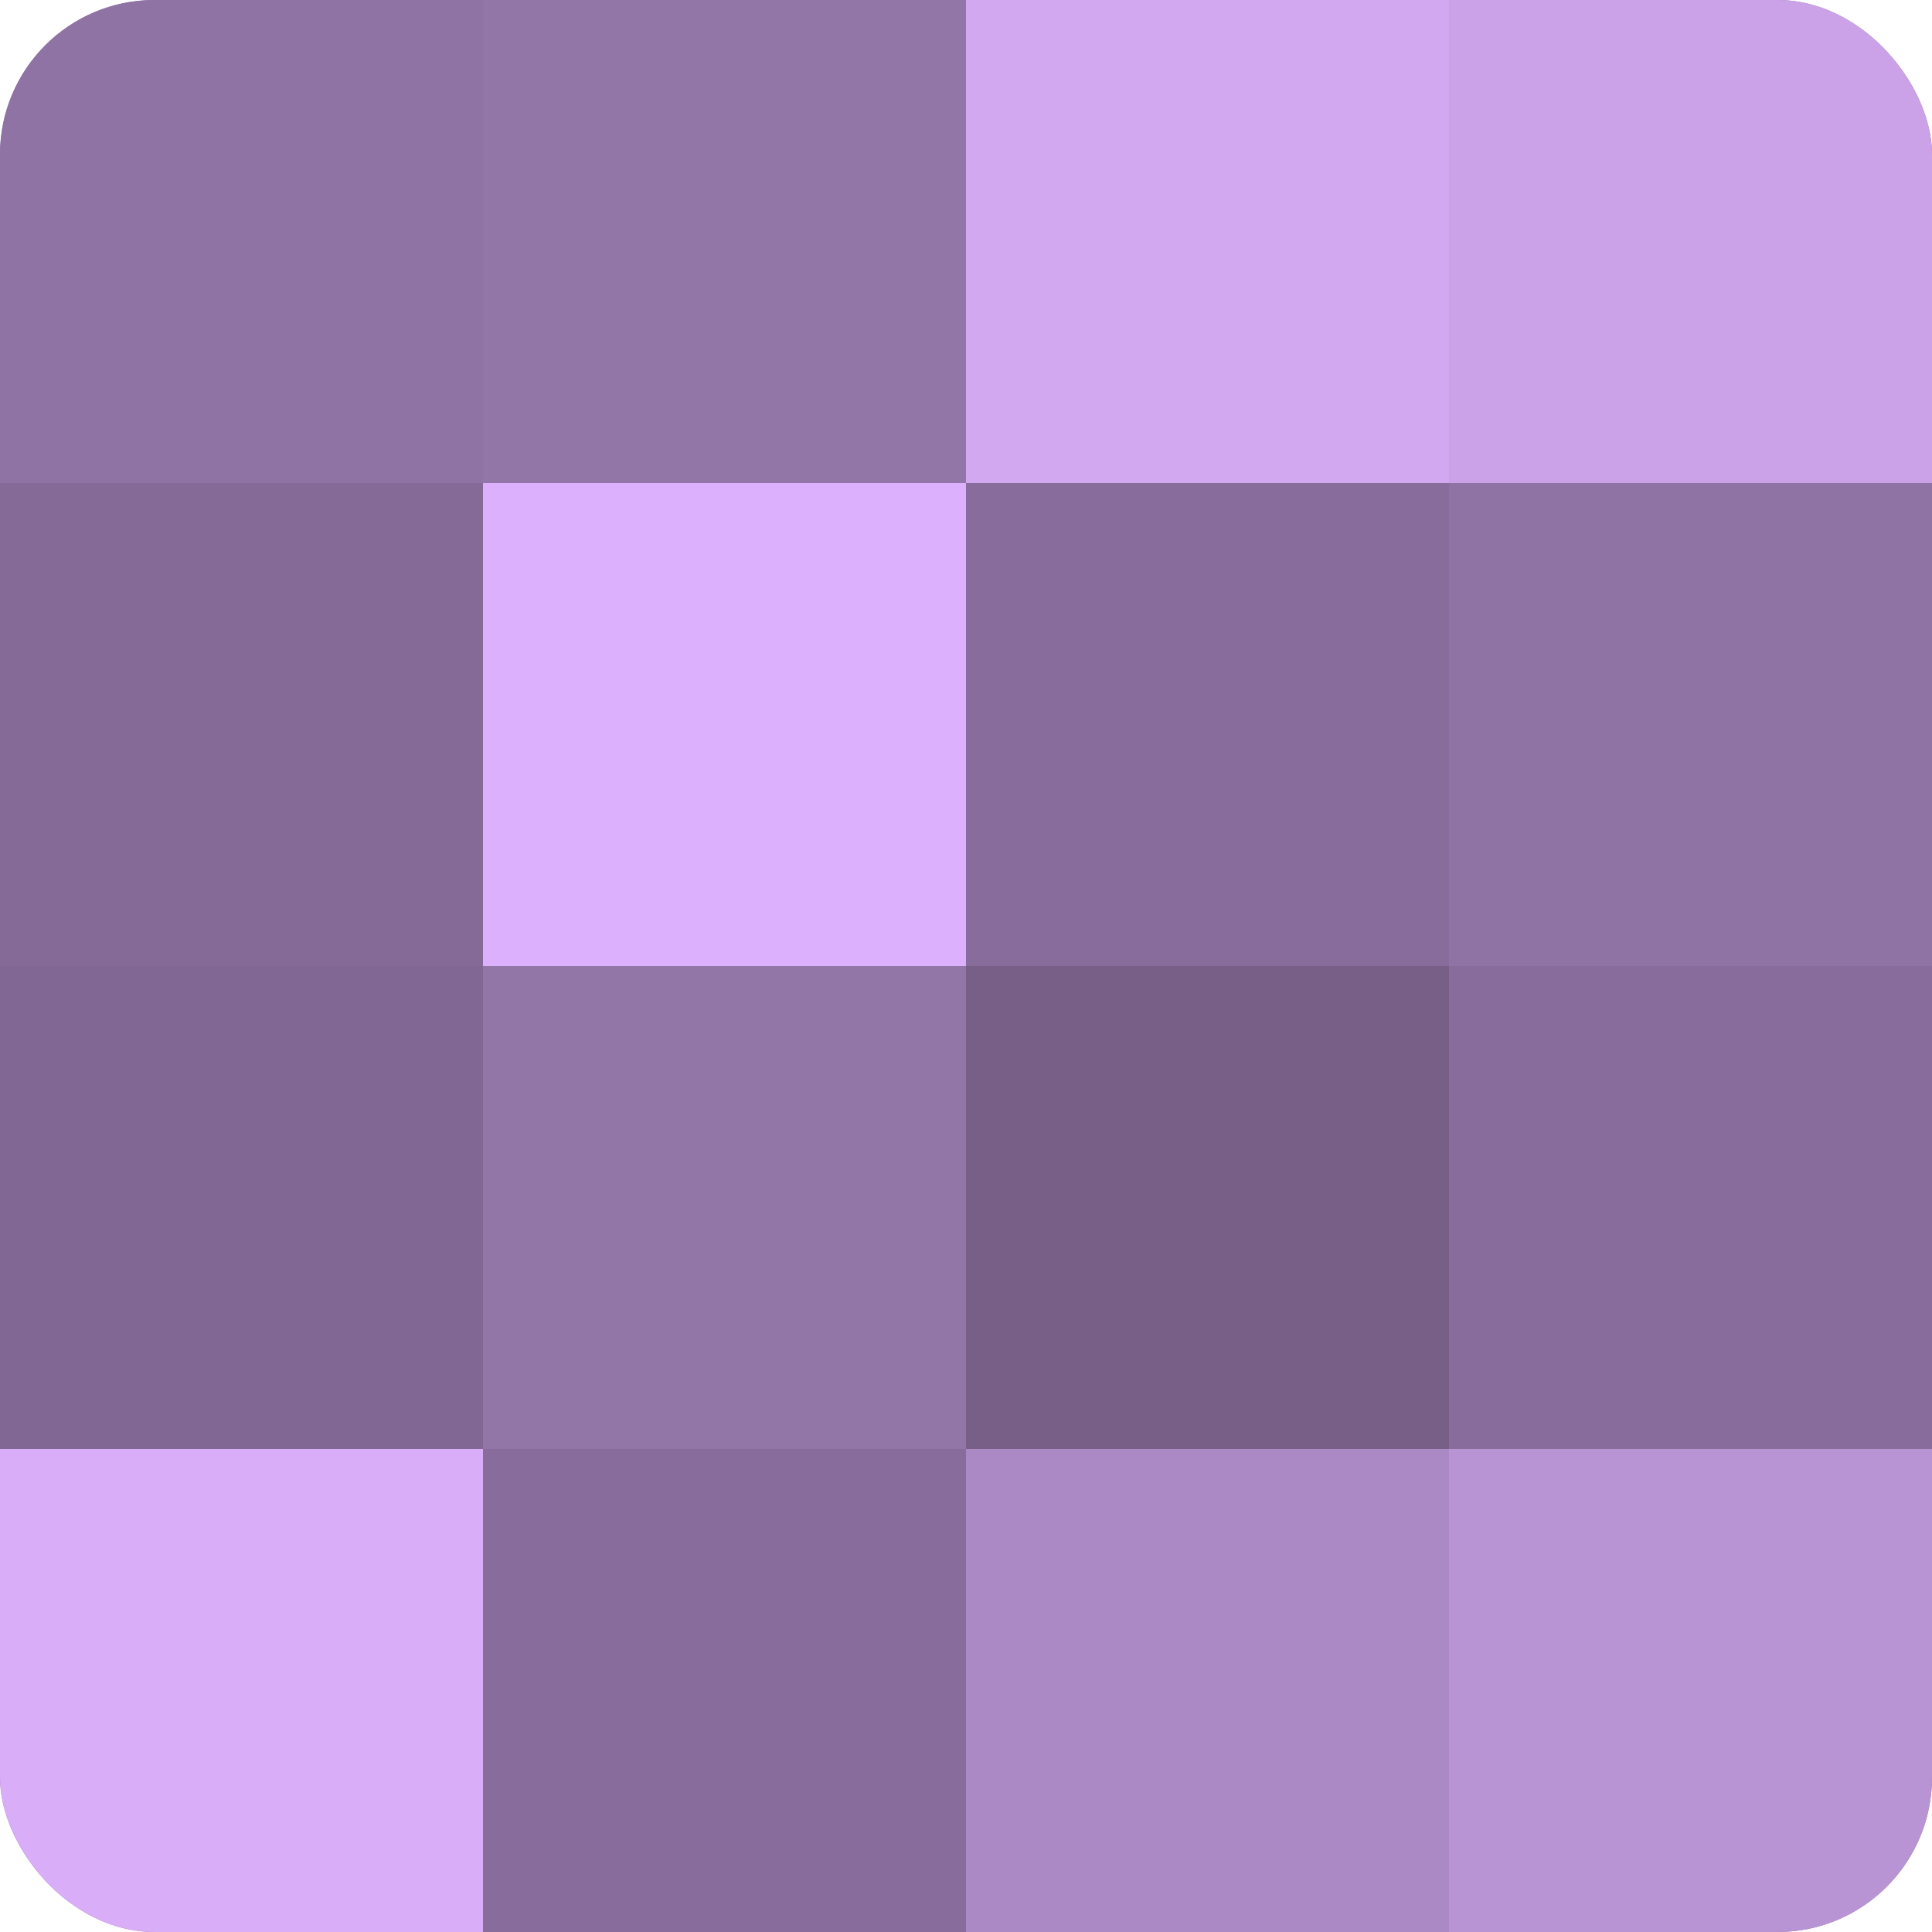
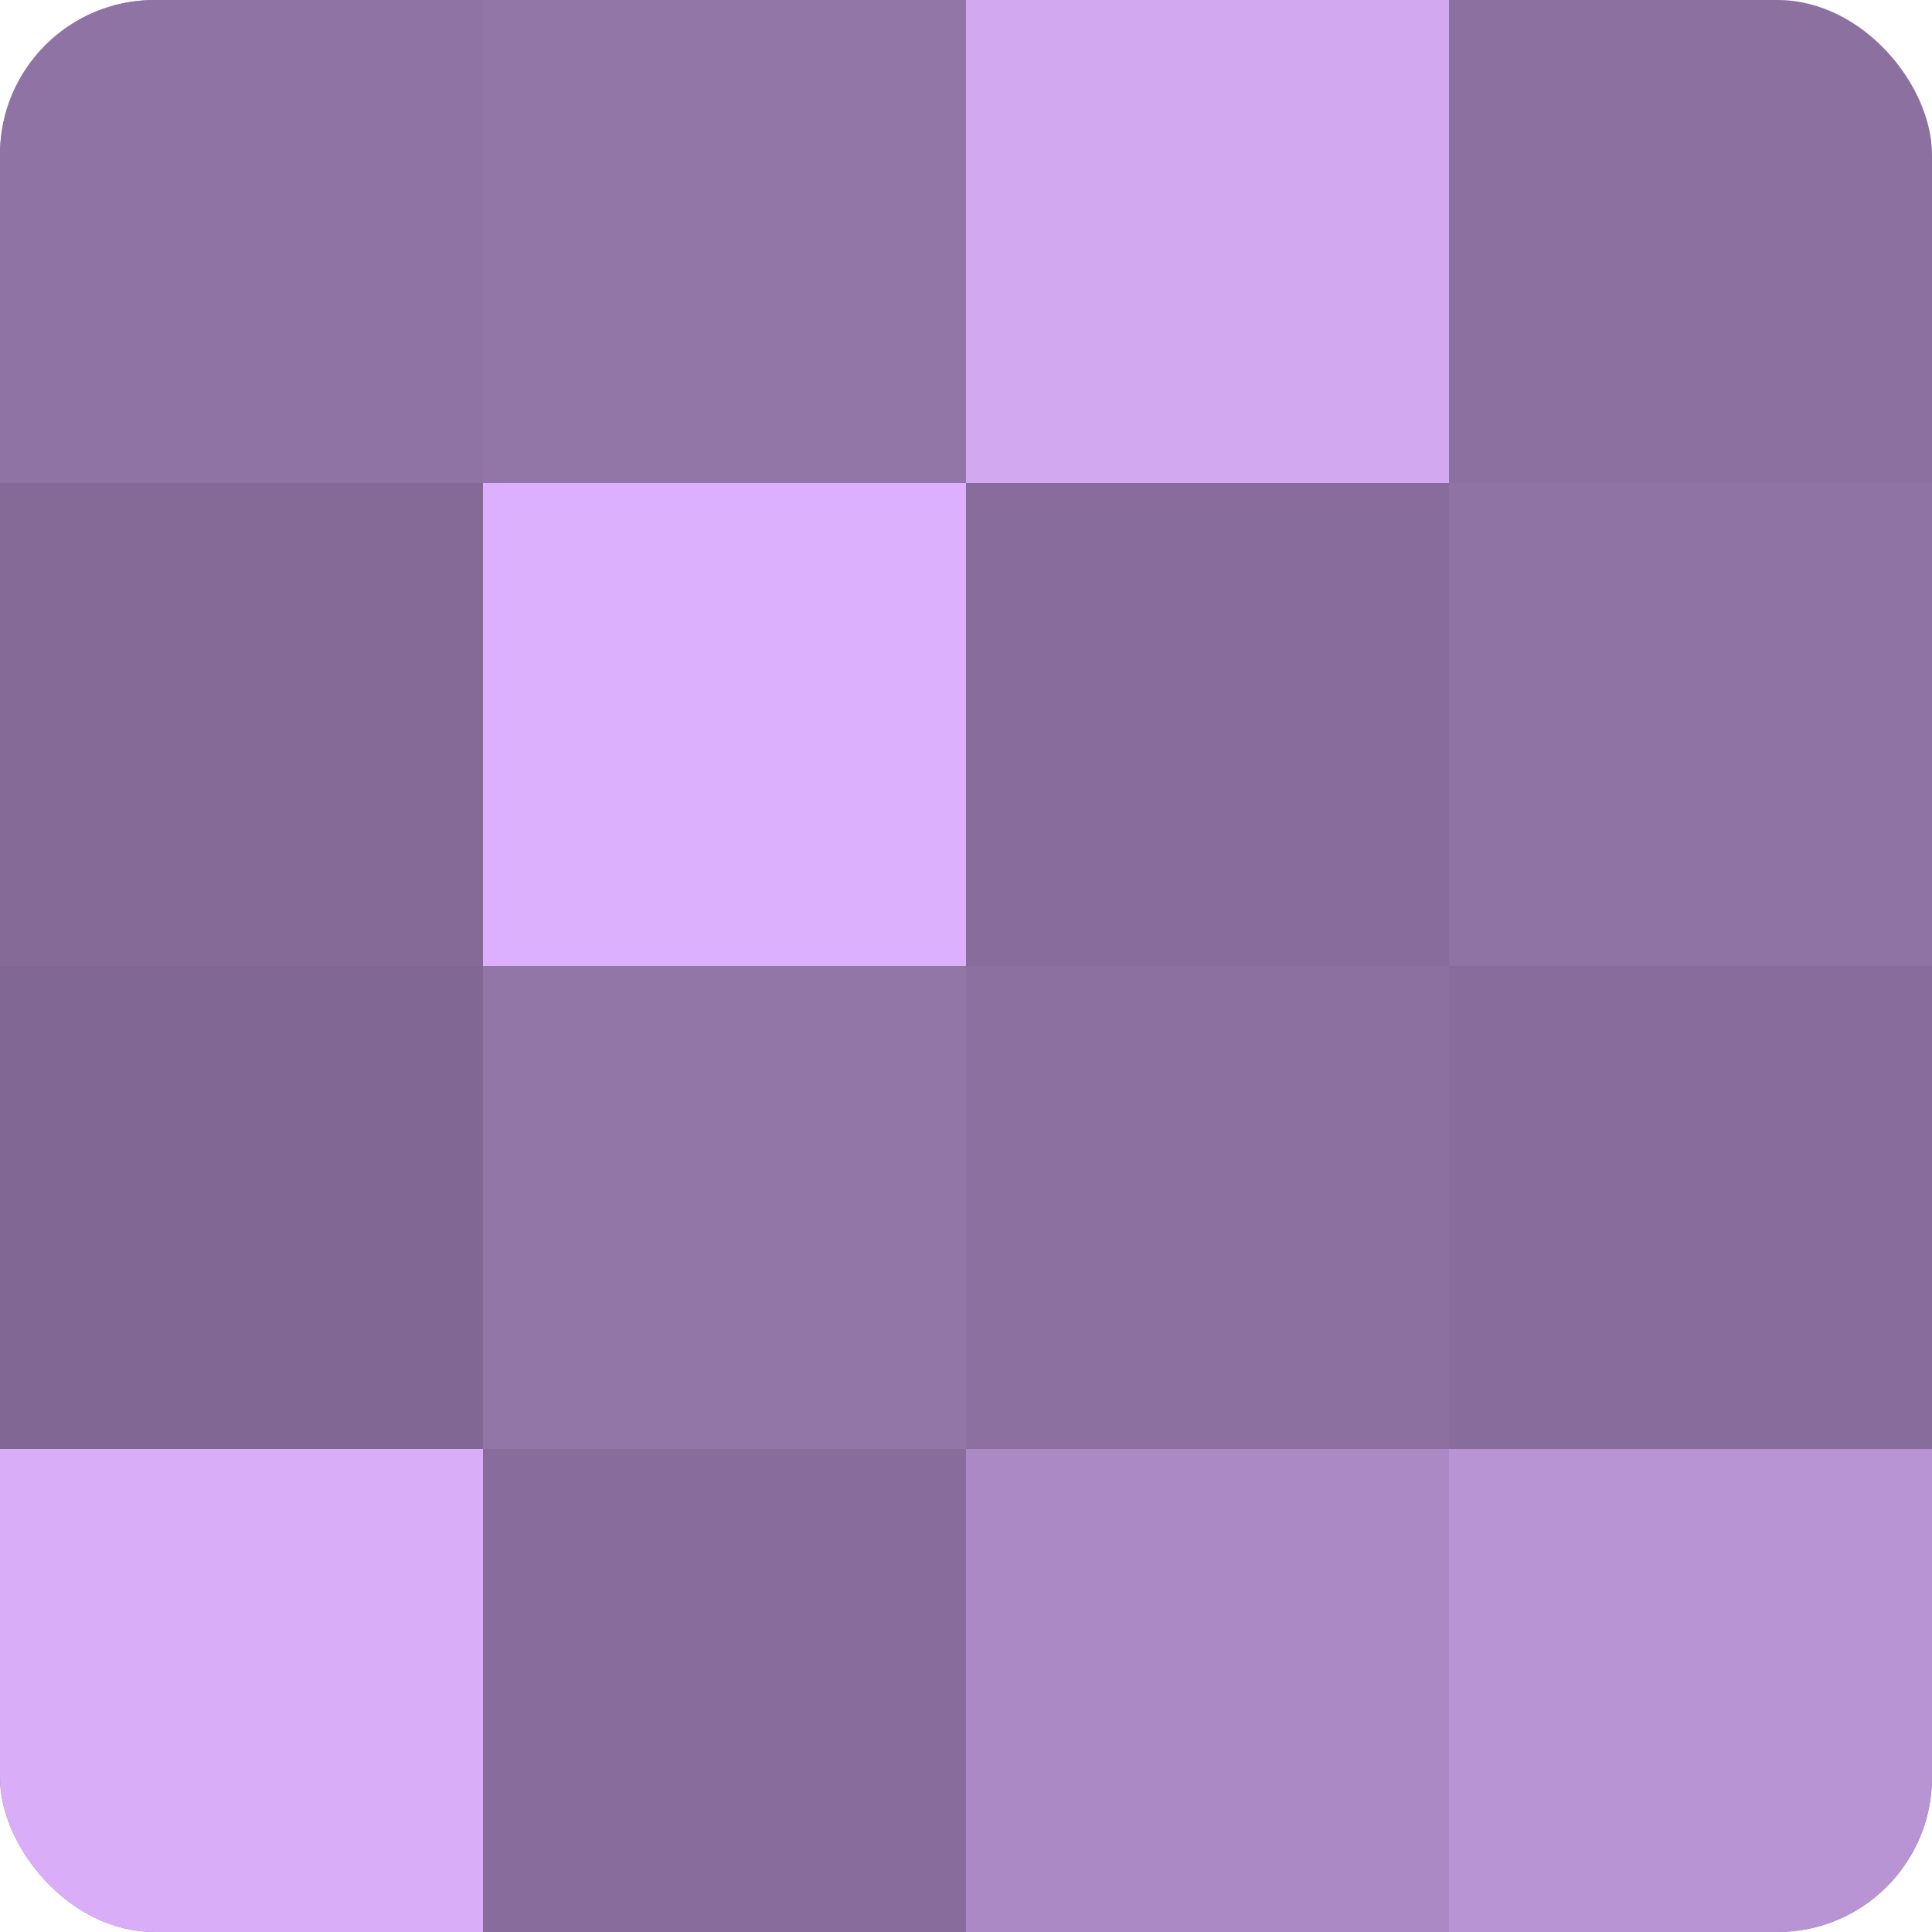
<svg xmlns="http://www.w3.org/2000/svg" width="60" height="60" viewBox="0 0 100 100" preserveAspectRatio="xMidYMid meet">
  <defs>
    <clipPath id="c" width="100" height="100">
      <rect width="100" height="100" rx="8" ry="8" />
    </clipPath>
  </defs>
  <g clip-path="url(#c)">
    <rect width="100" height="100" fill="#8c70a0" />
    <rect width="25" height="25" fill="#8f73a4" />
    <rect y="25" width="25" height="25" fill="#856a98" />
    <rect y="50" width="25" height="25" fill="#816894" />
    <rect y="75" width="25" height="25" fill="#d9adf8" />
    <rect x="25" width="25" height="25" fill="#9376a8" />
    <rect x="25" y="25" width="25" height="25" fill="#dcb0fc" />
    <rect x="25" y="50" width="25" height="25" fill="#9376a8" />
    <rect x="25" y="75" width="25" height="25" fill="#886d9c" />
    <rect x="50" width="25" height="25" fill="#d2a8f0" />
    <rect x="50" y="25" width="25" height="25" fill="#886d9c" />
-     <rect x="50" y="50" width="25" height="25" fill="#775f88" />
    <rect x="50" y="75" width="25" height="25" fill="#ab89c4" />
-     <rect x="75" width="25" height="25" fill="#cba2e8" />
    <rect x="75" y="25" width="25" height="25" fill="#8f73a4" />
    <rect x="75" y="50" width="25" height="25" fill="#886d9c" />
    <rect x="75" y="75" width="25" height="25" fill="#b994d4" />
  </g>
</svg>